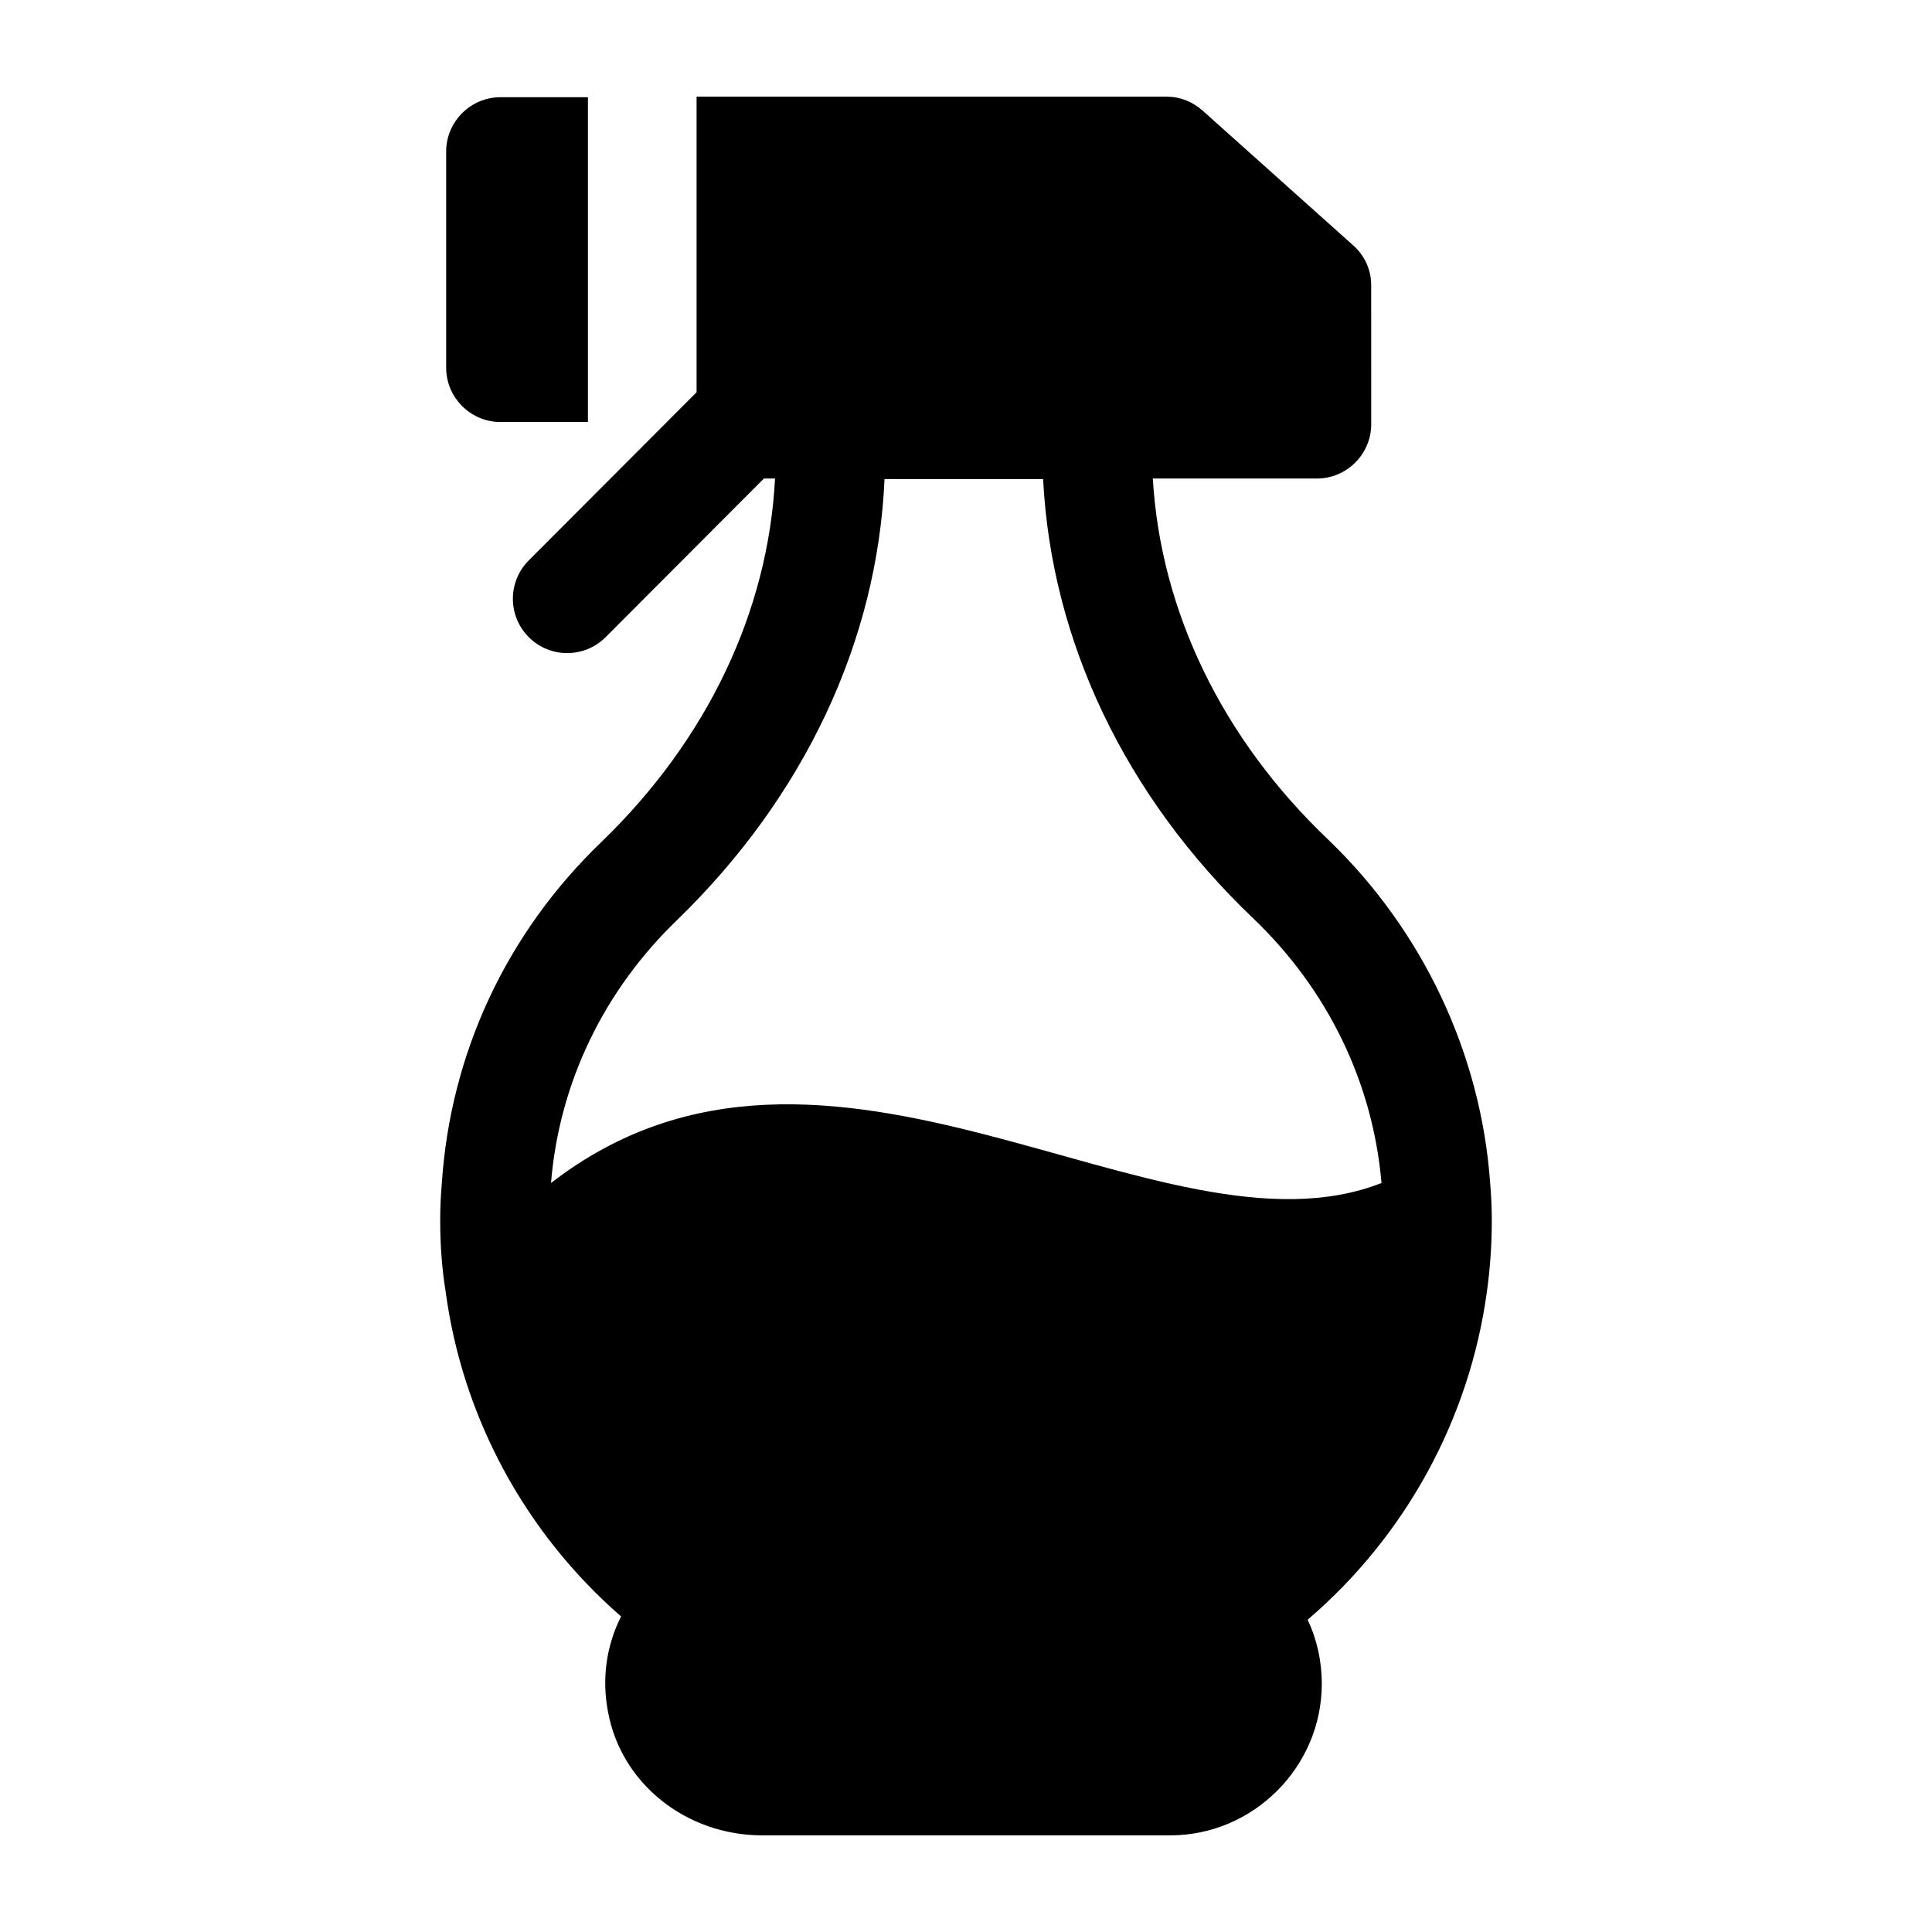
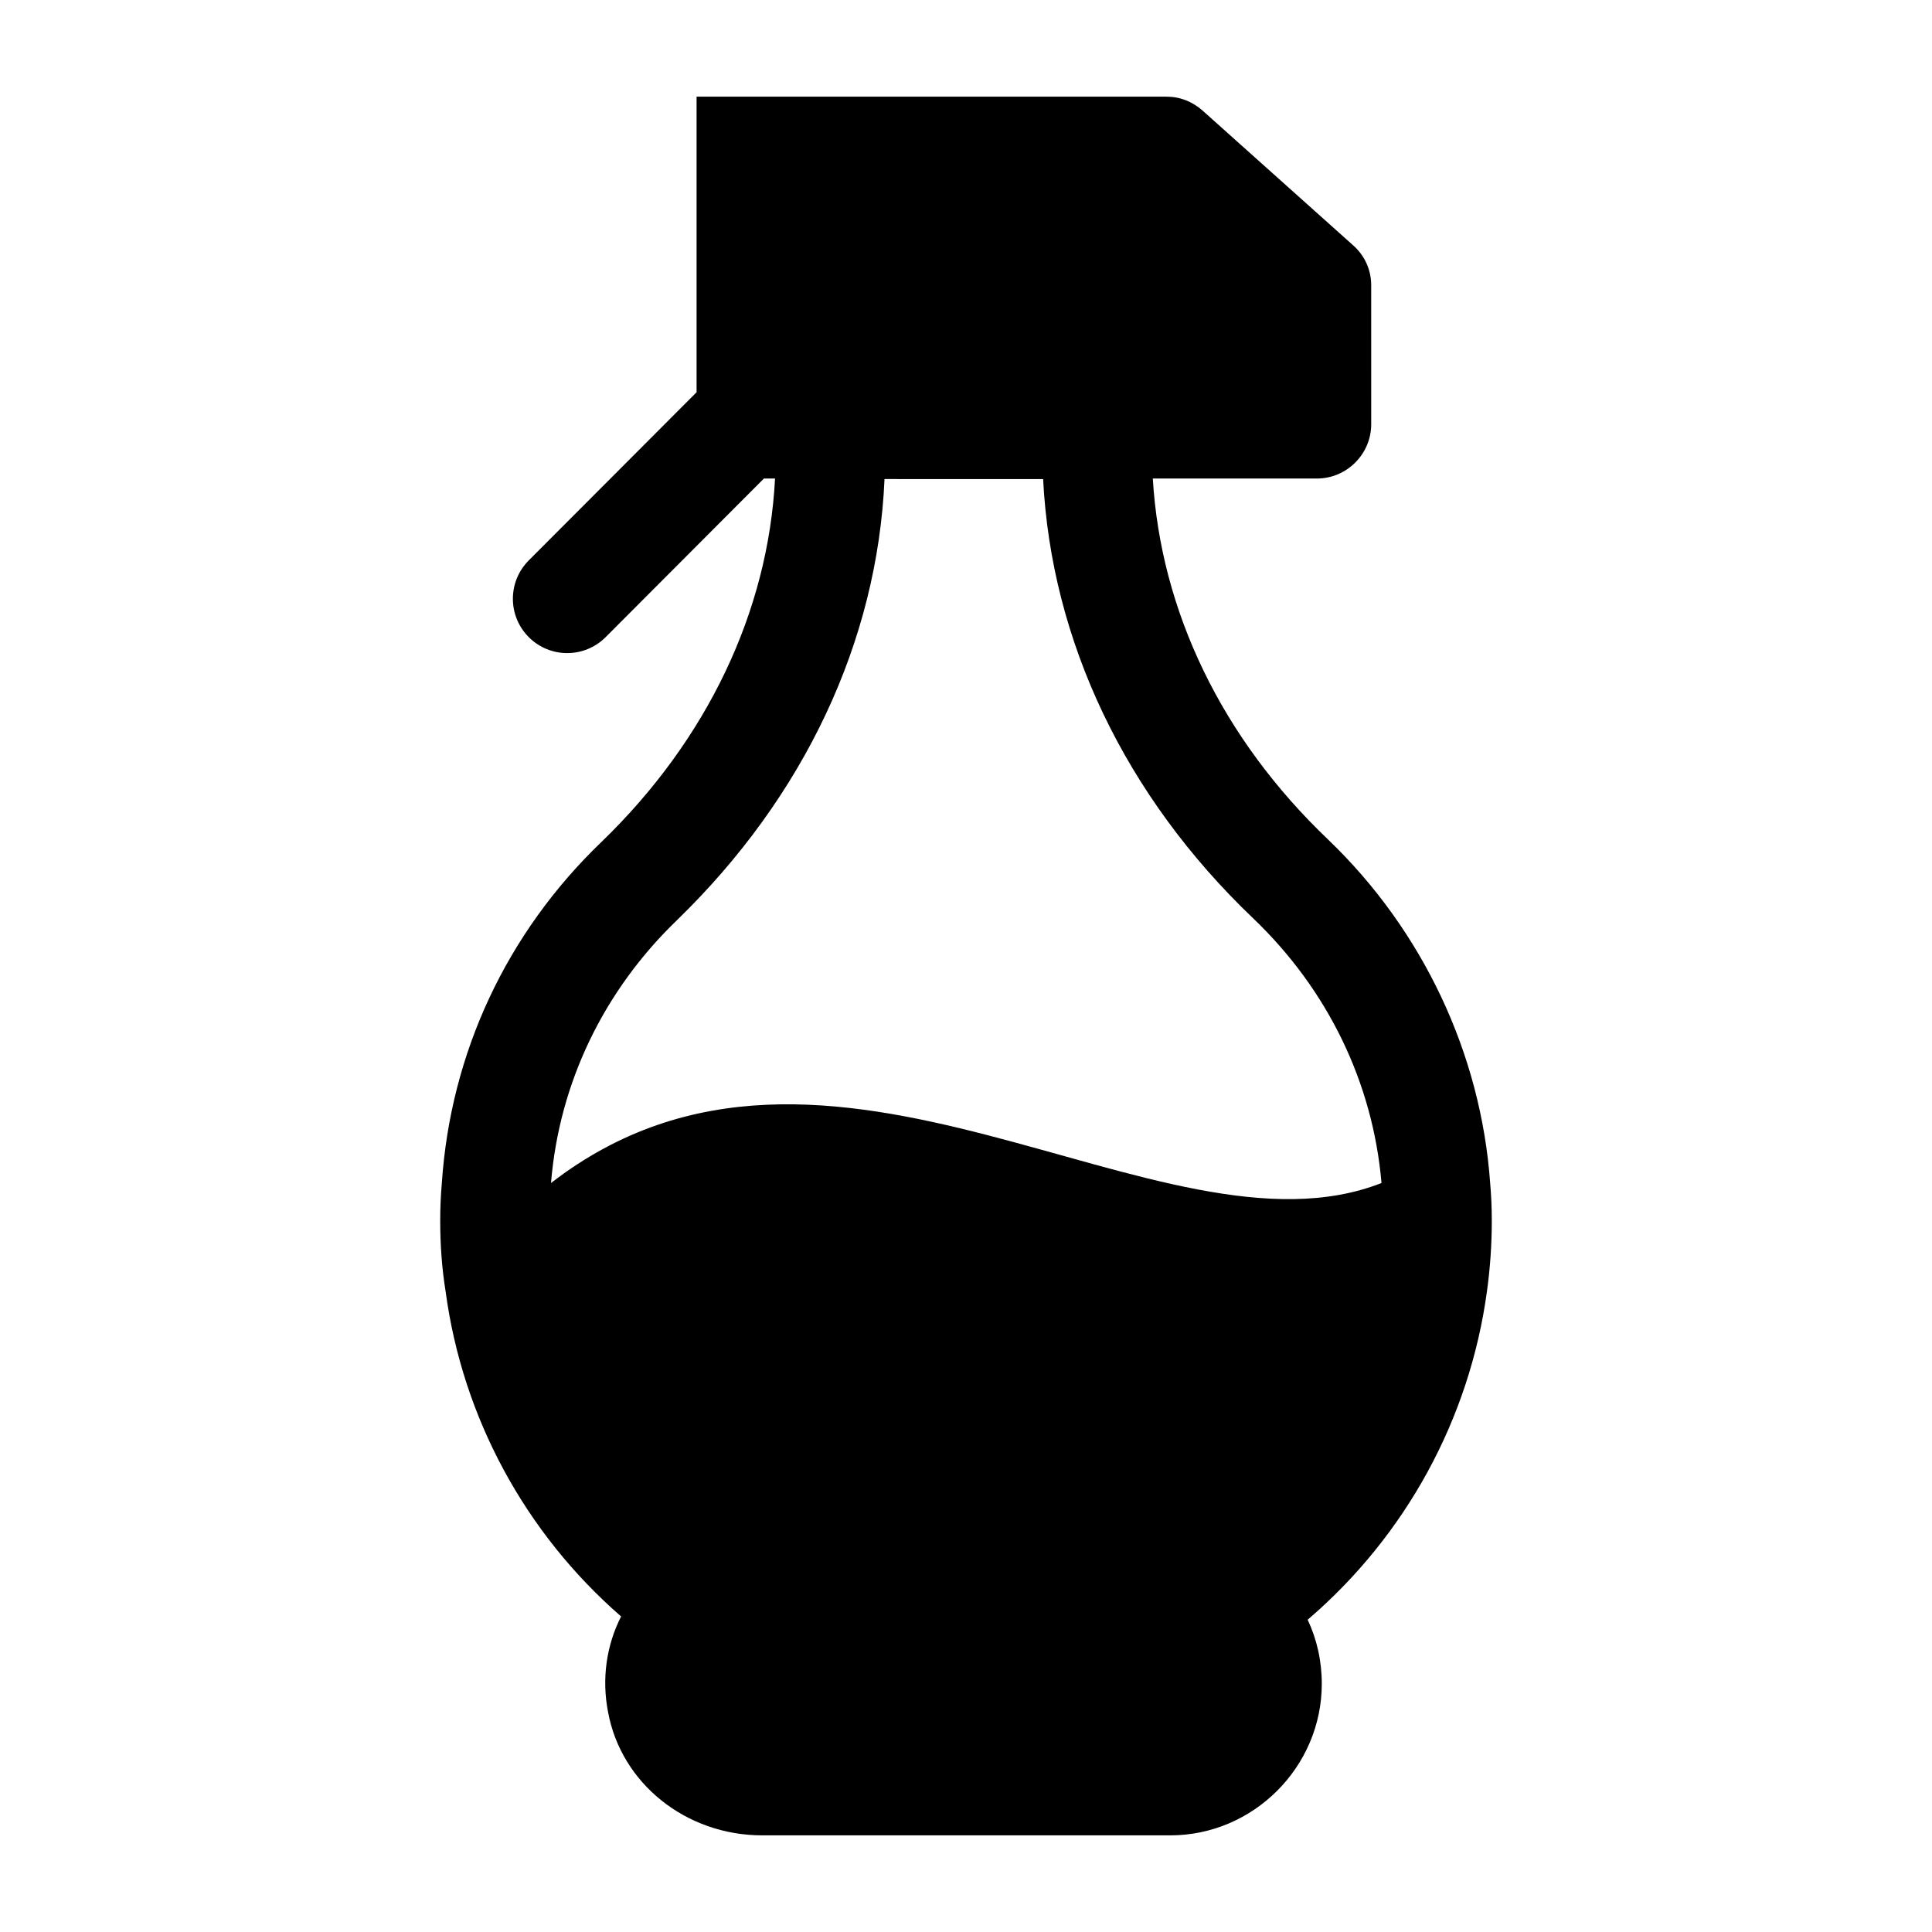
<svg xmlns="http://www.w3.org/2000/svg" fill="#000000" width="800px" height="800px" version="1.1" viewBox="144 144 512 512">
  <g>
-     <path d="m299.81 255.84v-86.078h-23.176c-7.918 0-14.395 6.477-14.395 14.395v57.289c0 7.918 6.477 14.395 14.395 14.395z" />
    <path d="m260.66 467.44c0 6.332 0.434 12.668 1.441 18.859 4.465 33.25 21.016 63.91 46.496 86.078-3.887 7.629-5.18 16.551-3.453 25.336 3.453 18.855 20.586 32.676 40.883 32.676h108.1c22.023 0 40.16-18.137 40.16-40.16 0-6.047-1.297-11.805-3.742-16.984 26.051-22.312 42.895-53.262 47.5-86.941 0.863-6.191 1.297-12.523 1.297-18.859 0-3.312-0.145-6.621-0.434-9.93-2.445-34.262-17.848-66.934-42.895-90.977-28.188-26.848-44.418-60.594-46.508-95.723h43.484c7.918 0 14.395-6.481 14.395-14.395l-0.004-36.855c0-4.031-1.727-7.918-4.894-10.652l-39.73-35.555c-2.738-2.445-6.047-3.742-9.645-3.742h-124.51v78.332l-44.477 44.57c-5.609 5.621-5.609 14.73 0.027 20.355 2.812 2.797 6.481 4.203 10.164 4.203s7.379-1.406 10.191-4.231l41.949-42.039h2.941c-1.828 35.219-17.949 69.211-45.984 96.297-25.191 24.18-40.016 55.996-42.32 90.398-0.289 3.316-0.434 6.625-0.434 9.938zm62.758-79.605c33.684-32.676 53.113-73.844 54.988-116.88l42.031 0.004c2.16 42.895 21.734 84.062 55.707 116.45 19.719 18.859 31.668 43.473 33.969 70.102-58.512 22.961-146.68-56.812-220.09 0 2.16-26.488 13.965-50.957 33.395-69.672z" />
  </g>
</svg>